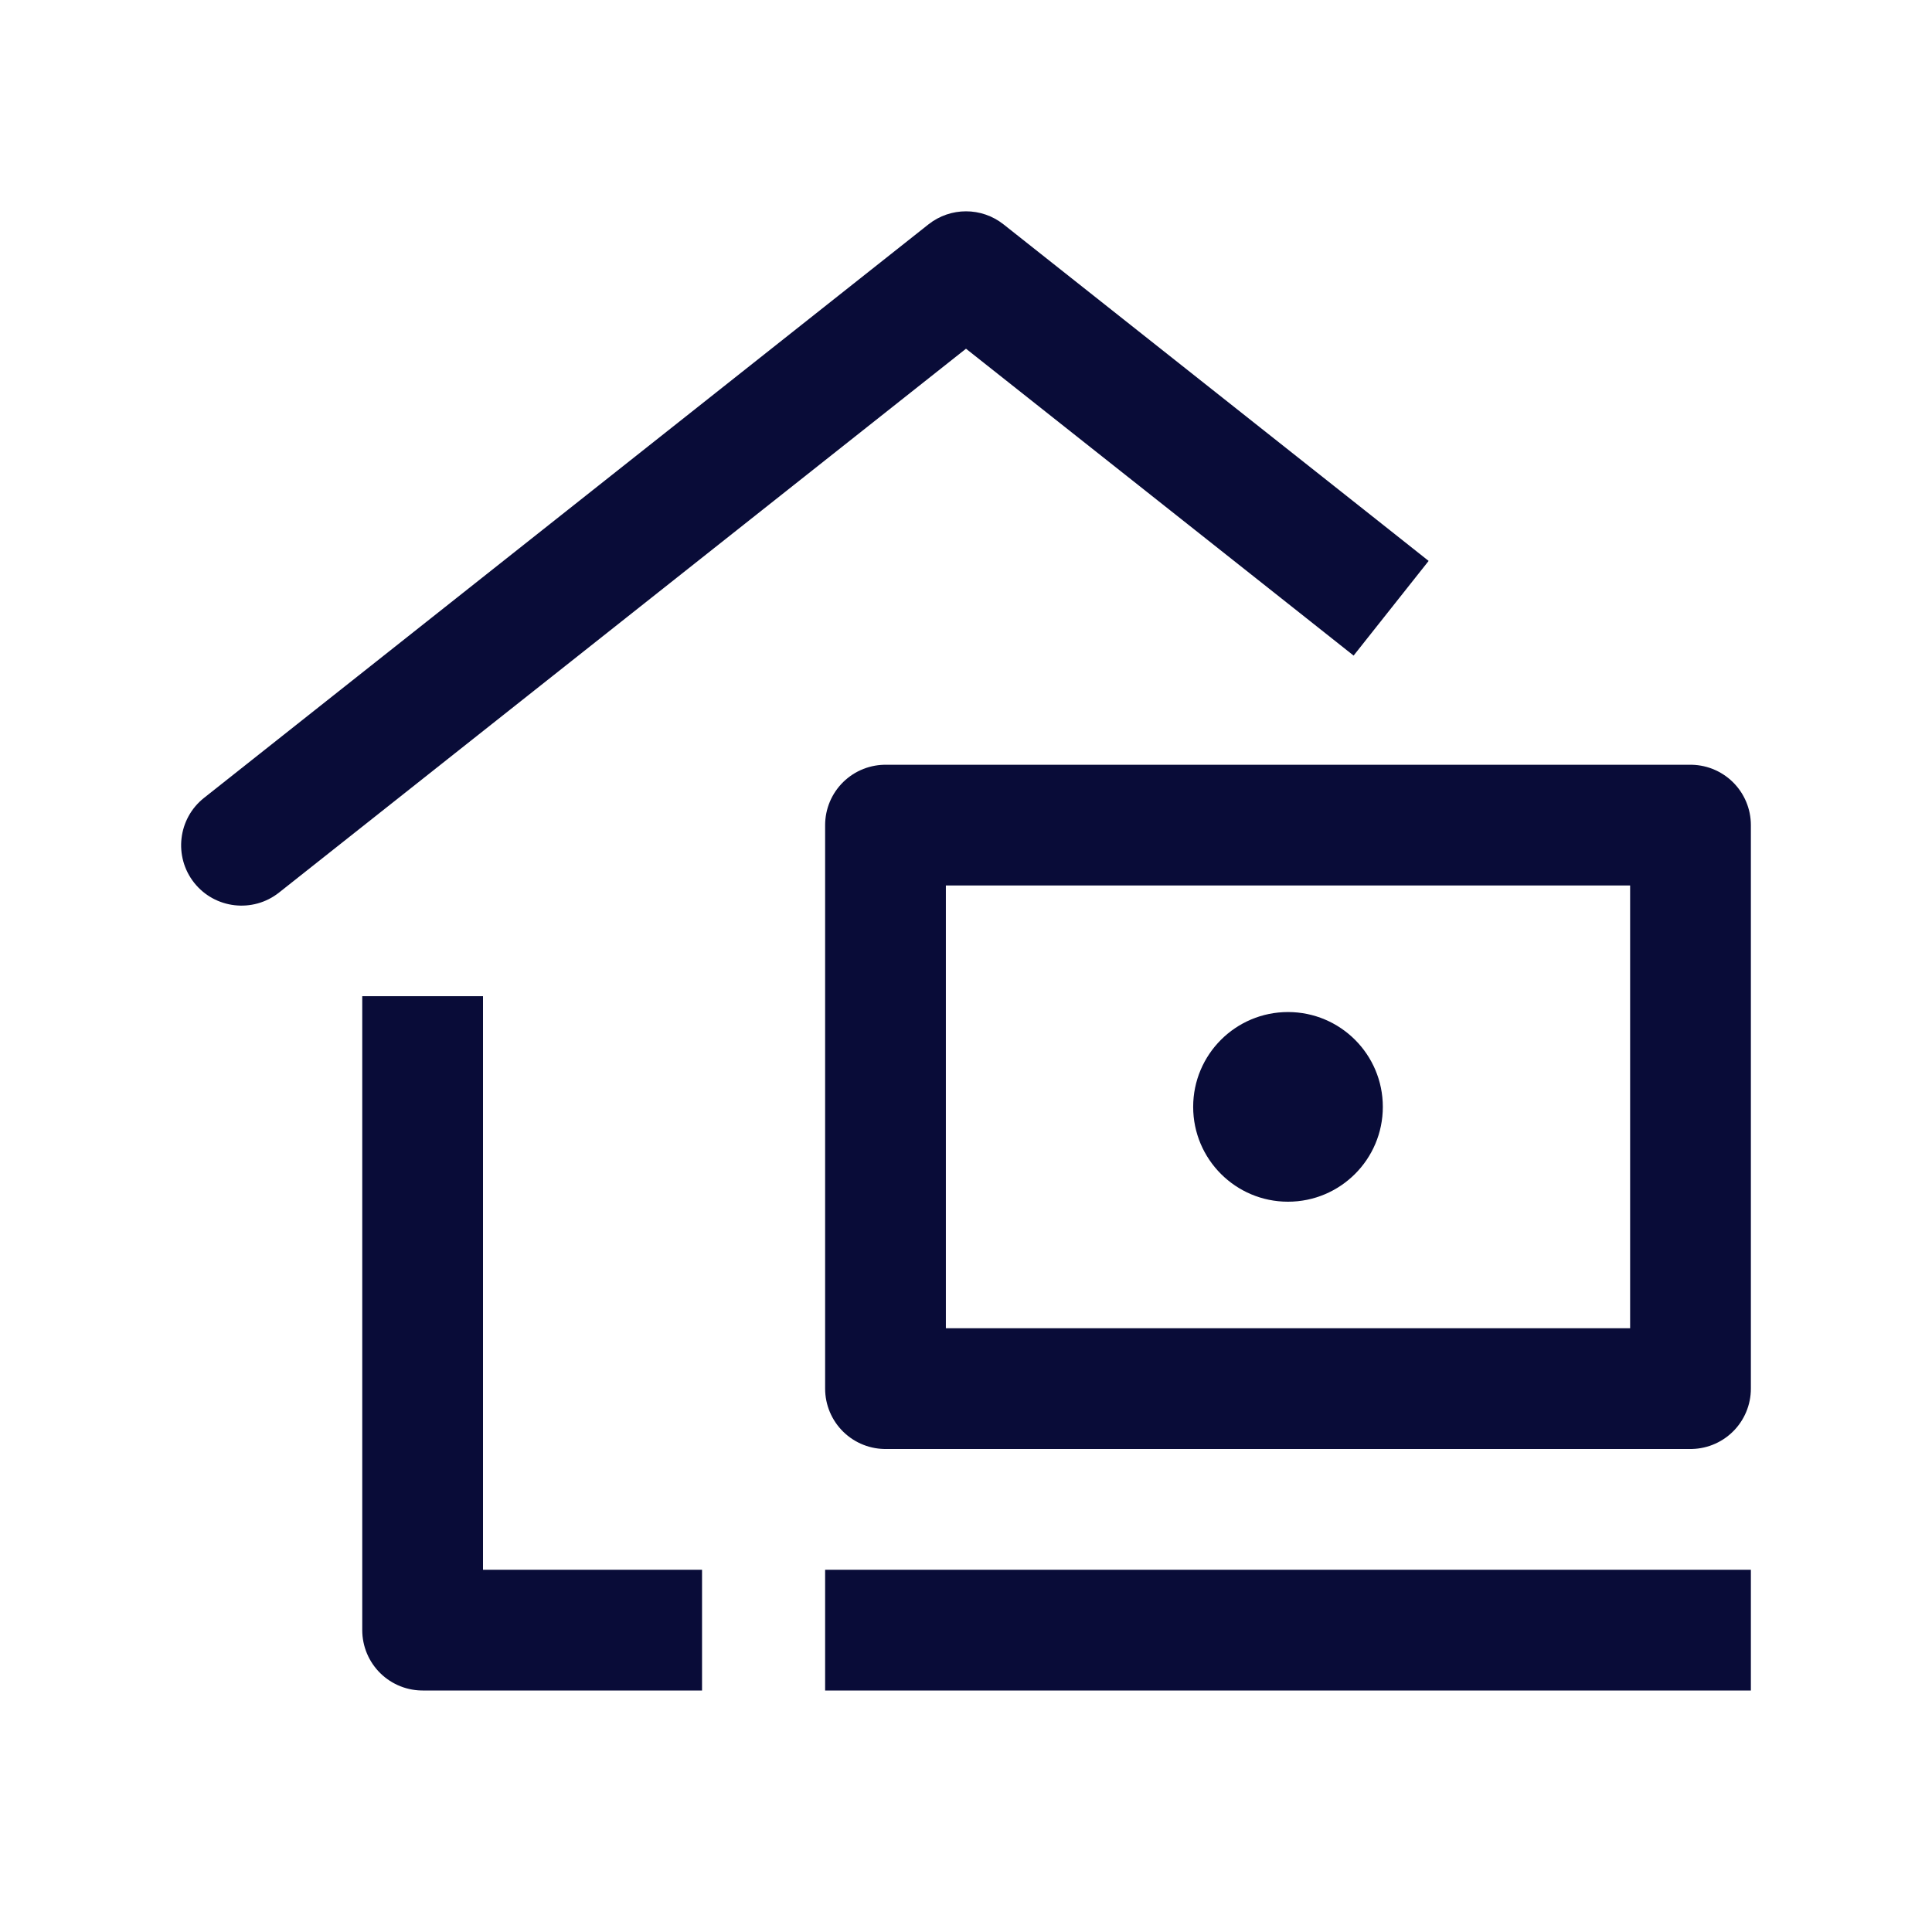
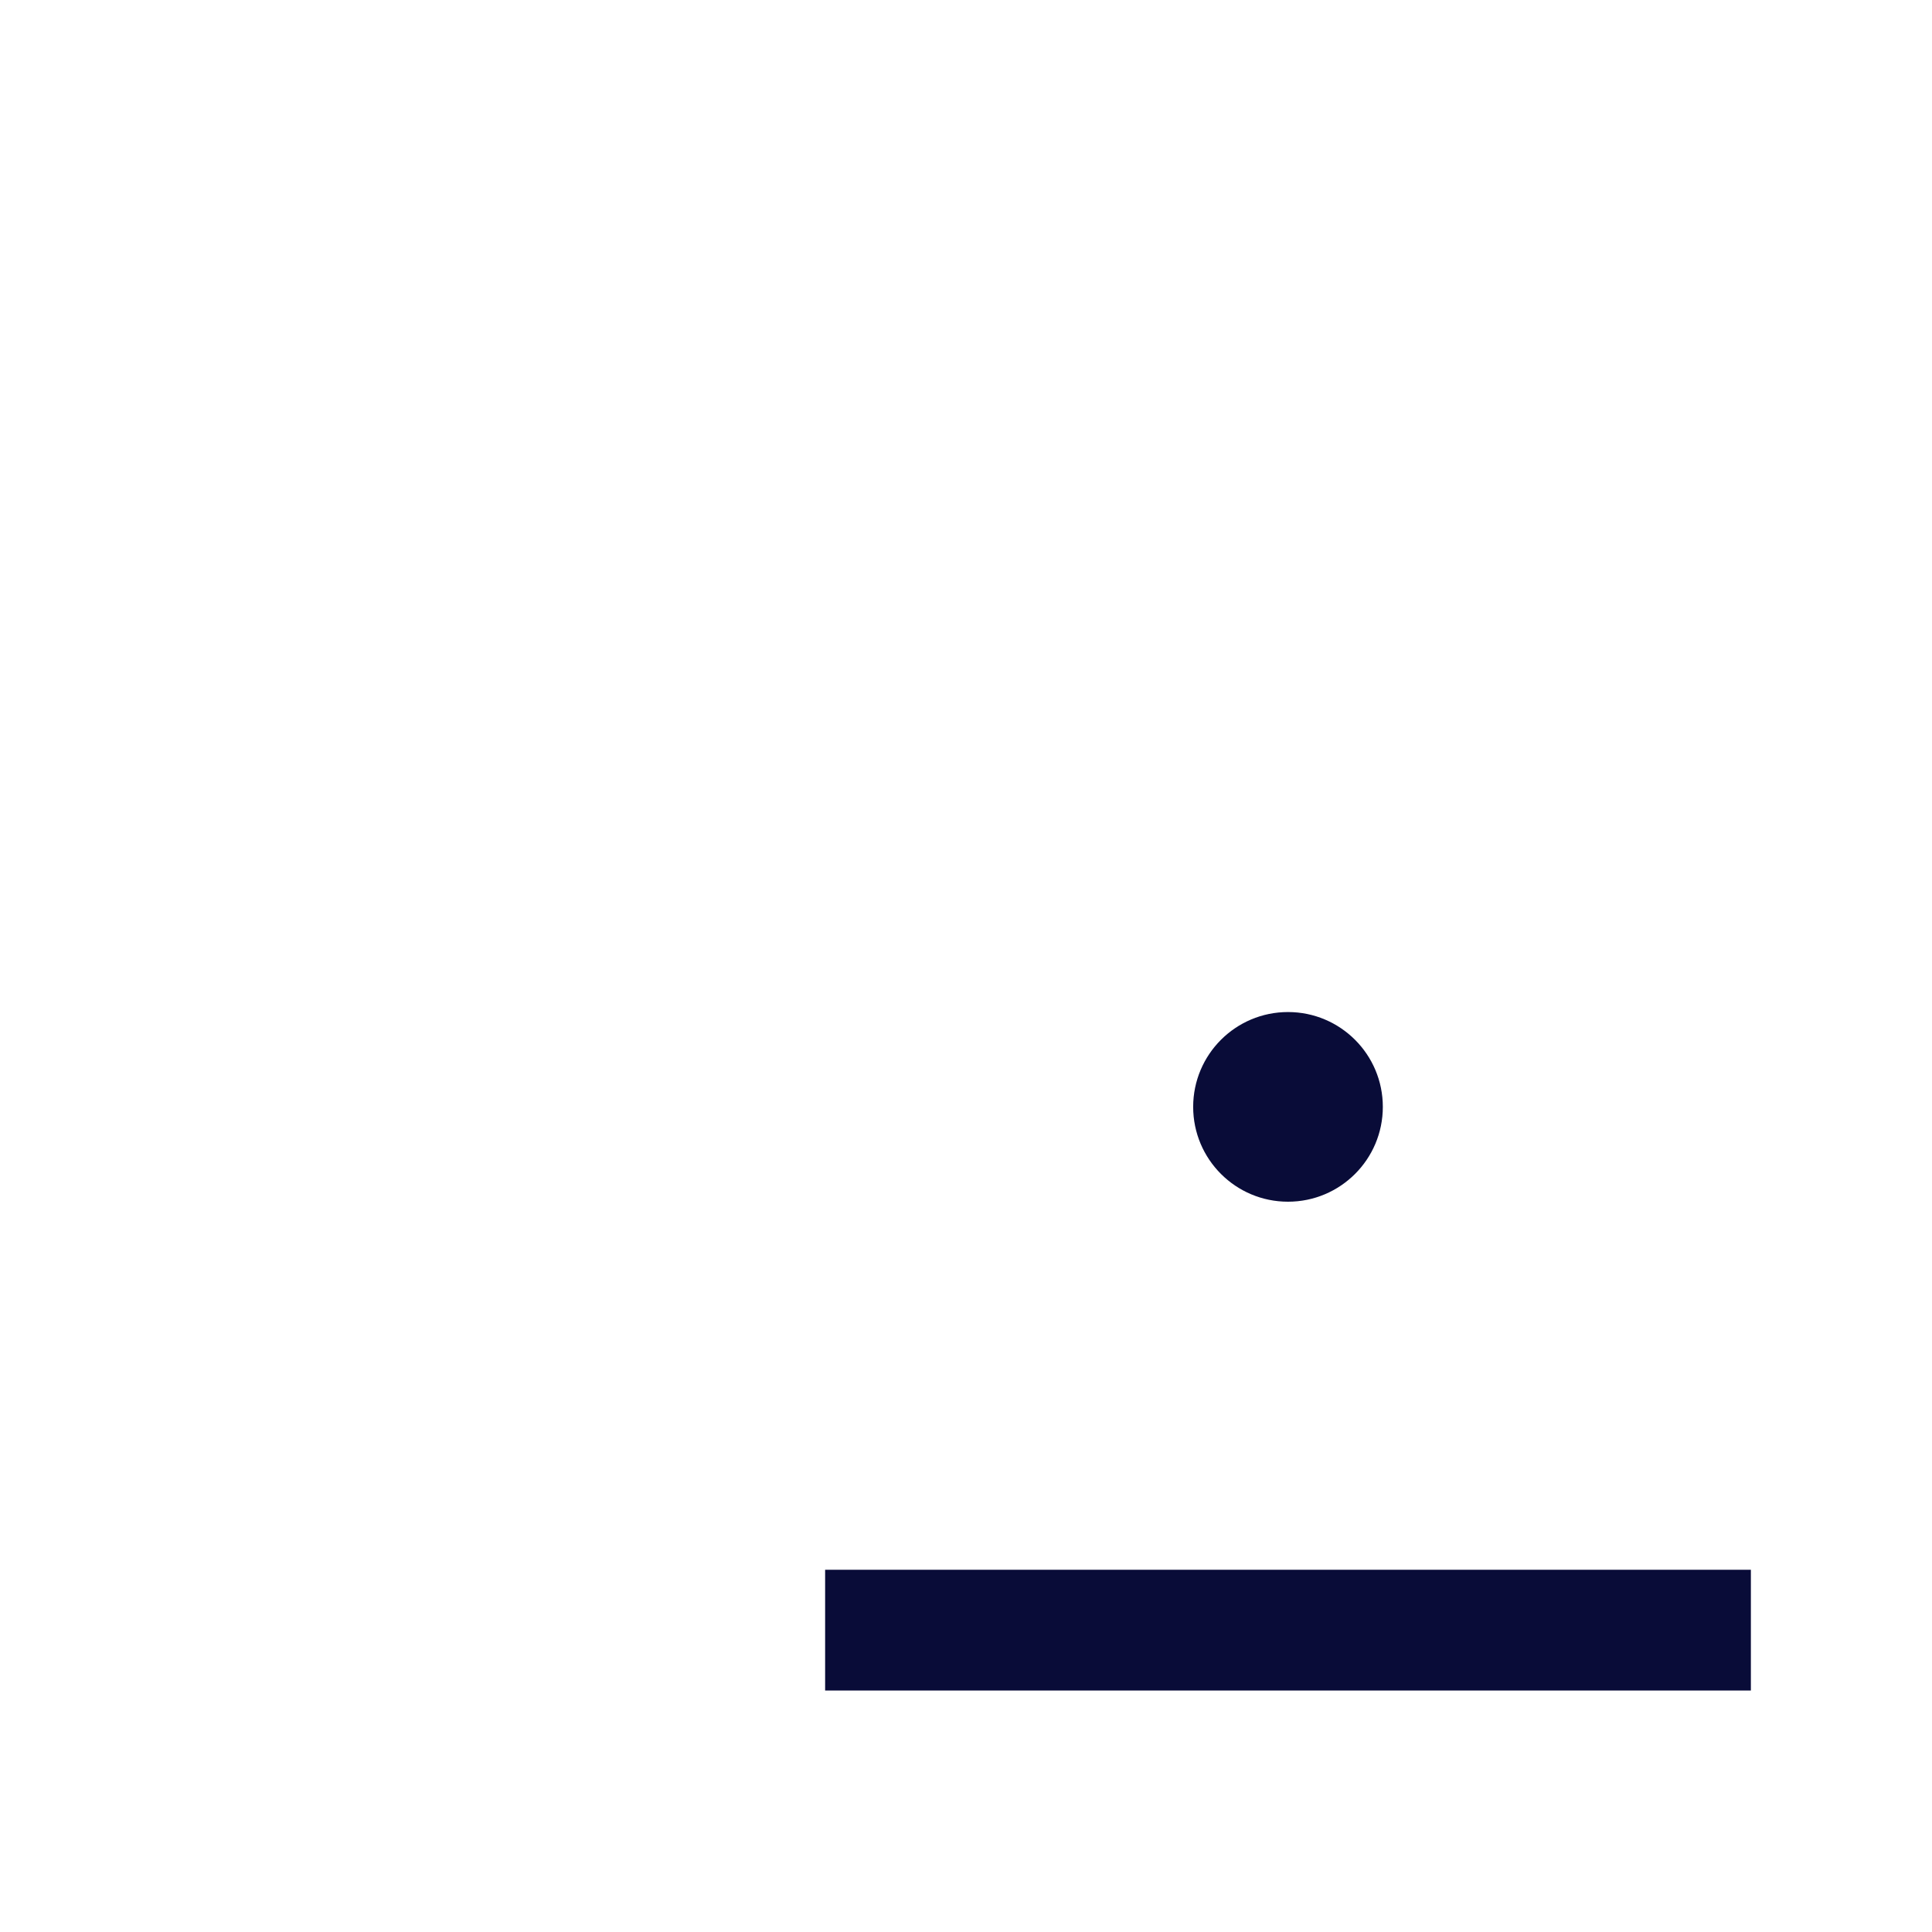
<svg xmlns="http://www.w3.org/2000/svg" width="24" height="24" viewBox="0 0 24 24" fill="none">
-   <path d="M12 3.375L12.466 2.787C12.193 2.571 11.807 2.571 11.534 2.787L12 3.375ZM2.534 9.912C2.21 10.169 2.155 10.641 2.412 10.966C2.669 11.29 3.141 11.345 3.466 11.088L3 10.5L2.534 9.912ZM16.227 7.678L16.815 8.144L17.747 6.968L17.159 6.502L16.693 7.09L16.227 7.678ZM12 3.375L11.534 2.787L2.534 9.912L3 10.5L3.466 11.088L12.466 3.963L12 3.375ZM12 3.375L11.534 3.963L16.227 7.678L16.693 7.09L17.159 6.502L12.466 2.787L12 3.375Z" fill="#090C38" />
-   <path d="M5.25 12.375V20.25H8.721" stroke="#090C38" stroke-width="1.5" stroke-linejoin="round" />
-   <rect x="11" y="10.25" width="10" height="7" stroke="#090C38" stroke-width="1.5" stroke-linecap="round" stroke-linejoin="round" />
  <circle cx="16" cy="13.75" r="1.178" fill="#090C38" />
  <path d="M21 20.25H11" stroke="#090C38" stroke-width="1.5" stroke-linecap="square" stroke-linejoin="round" />
</svg>